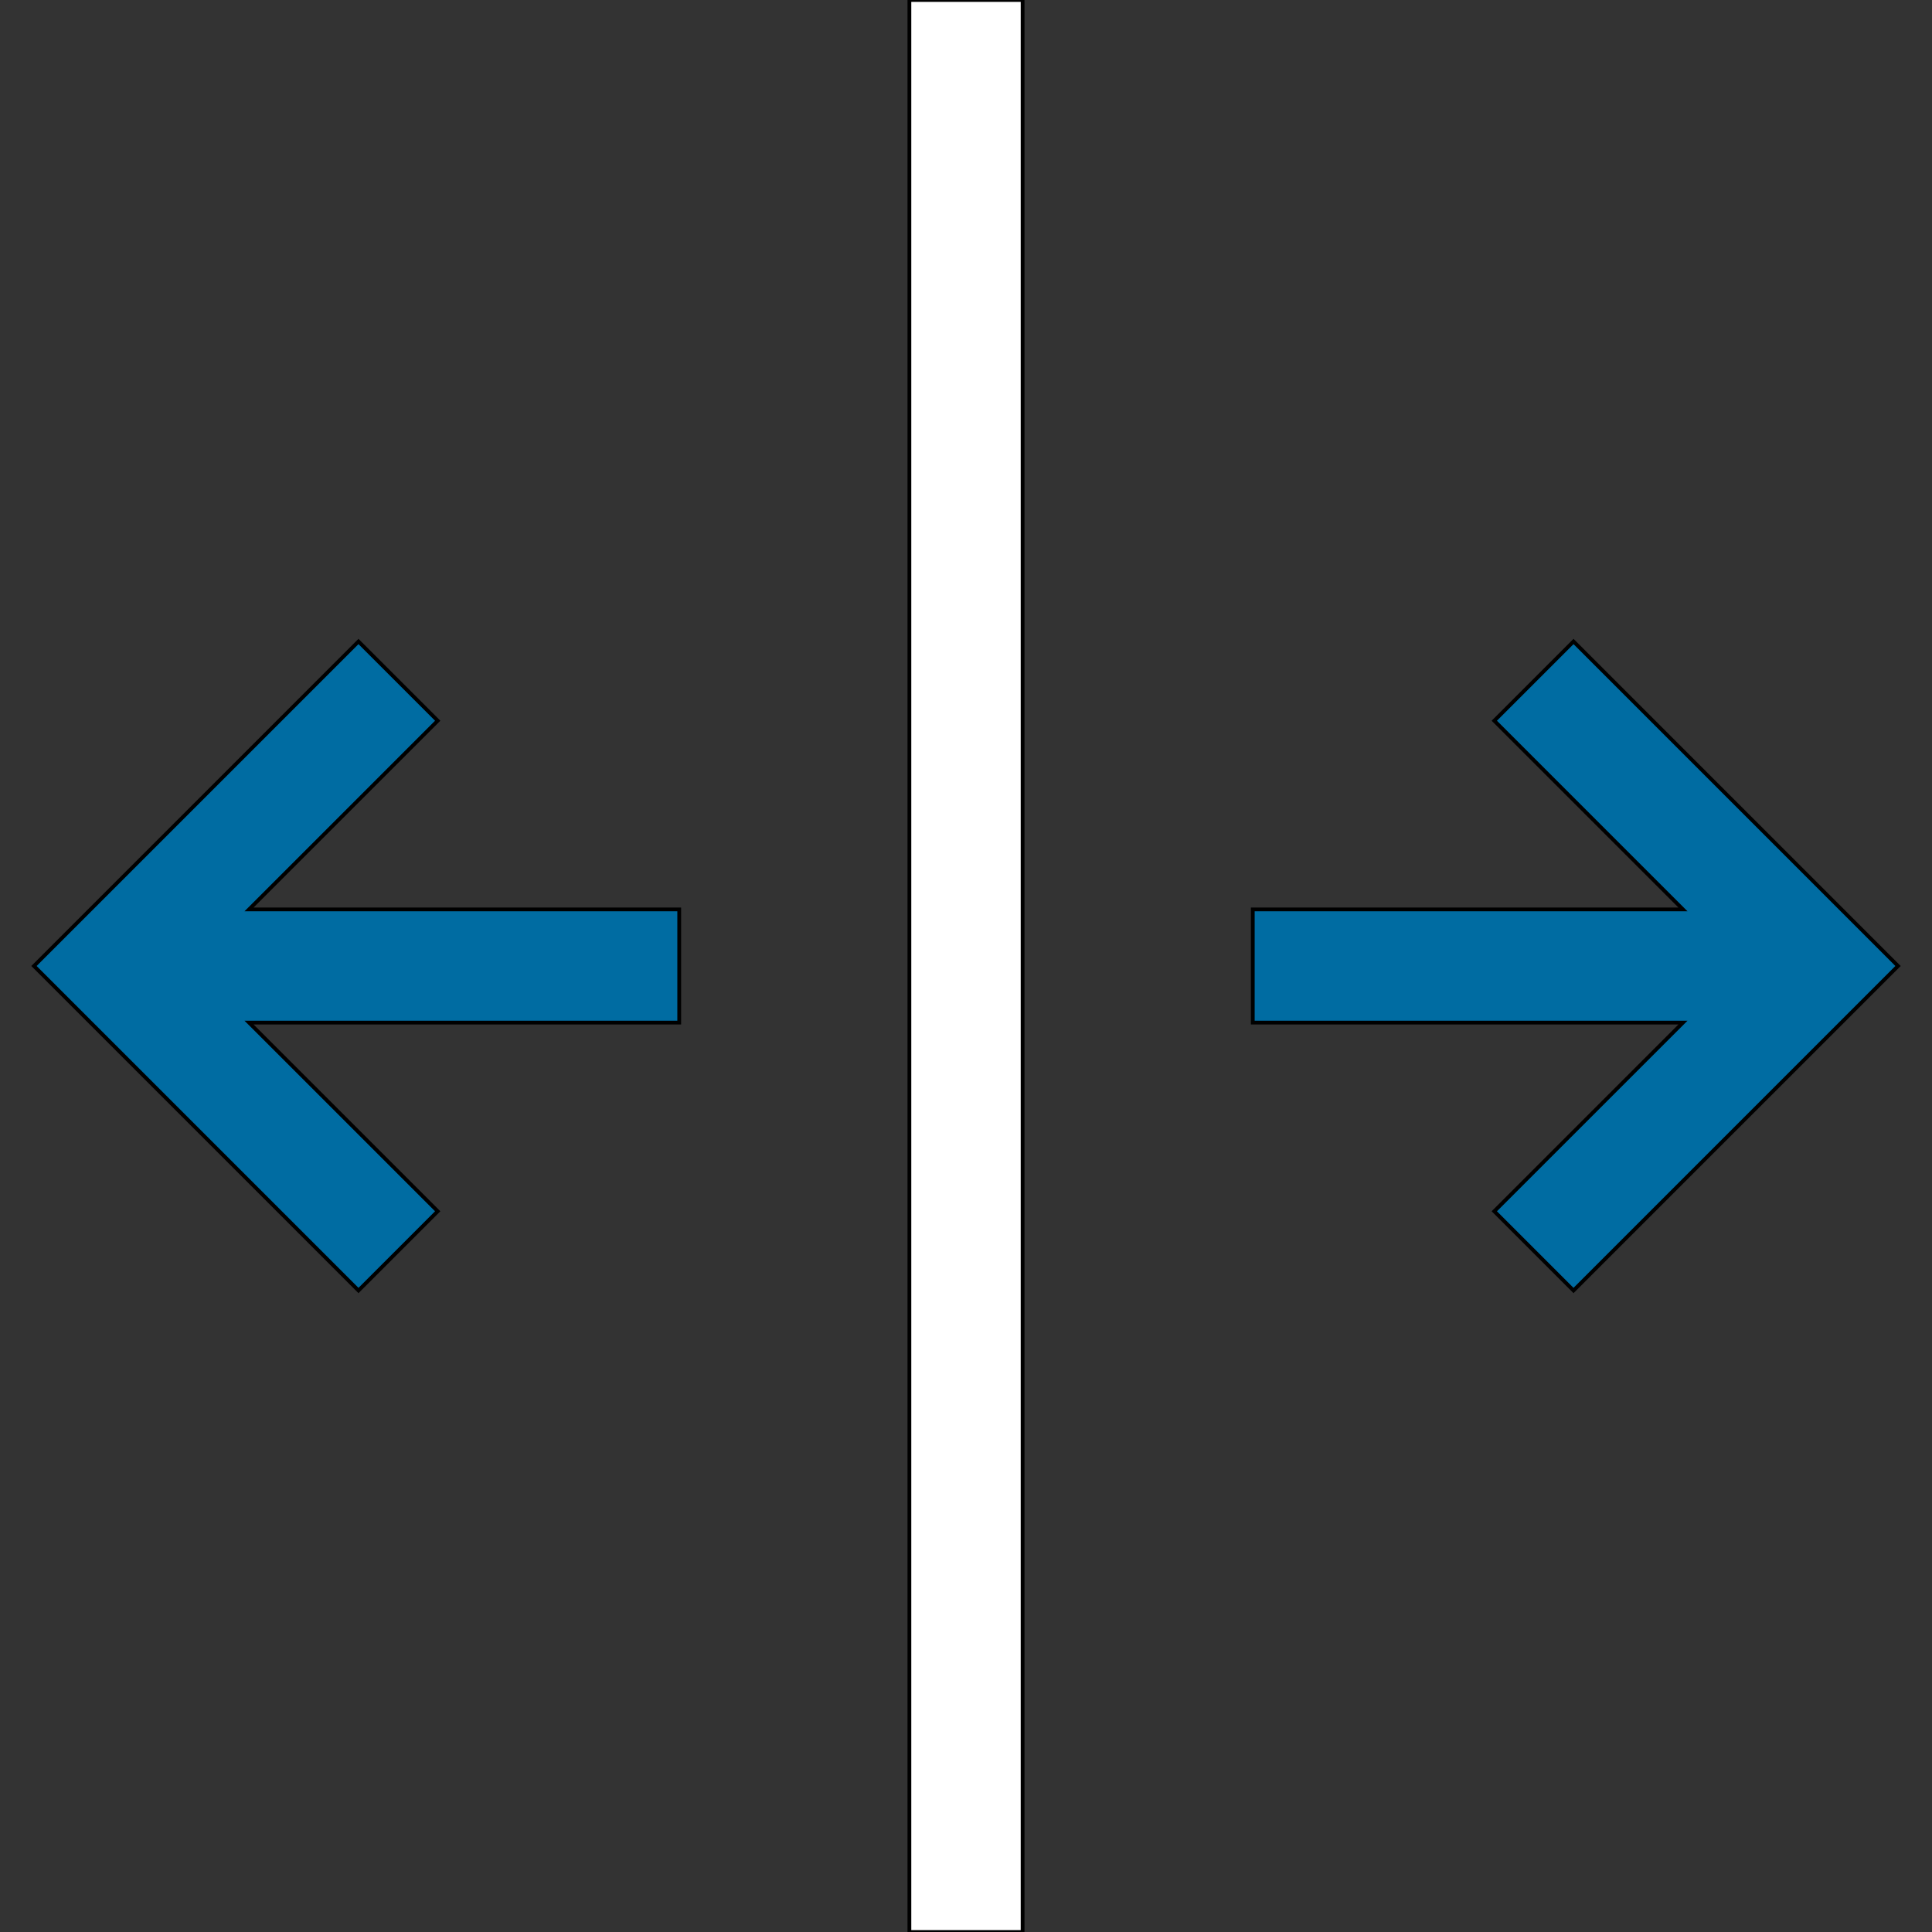
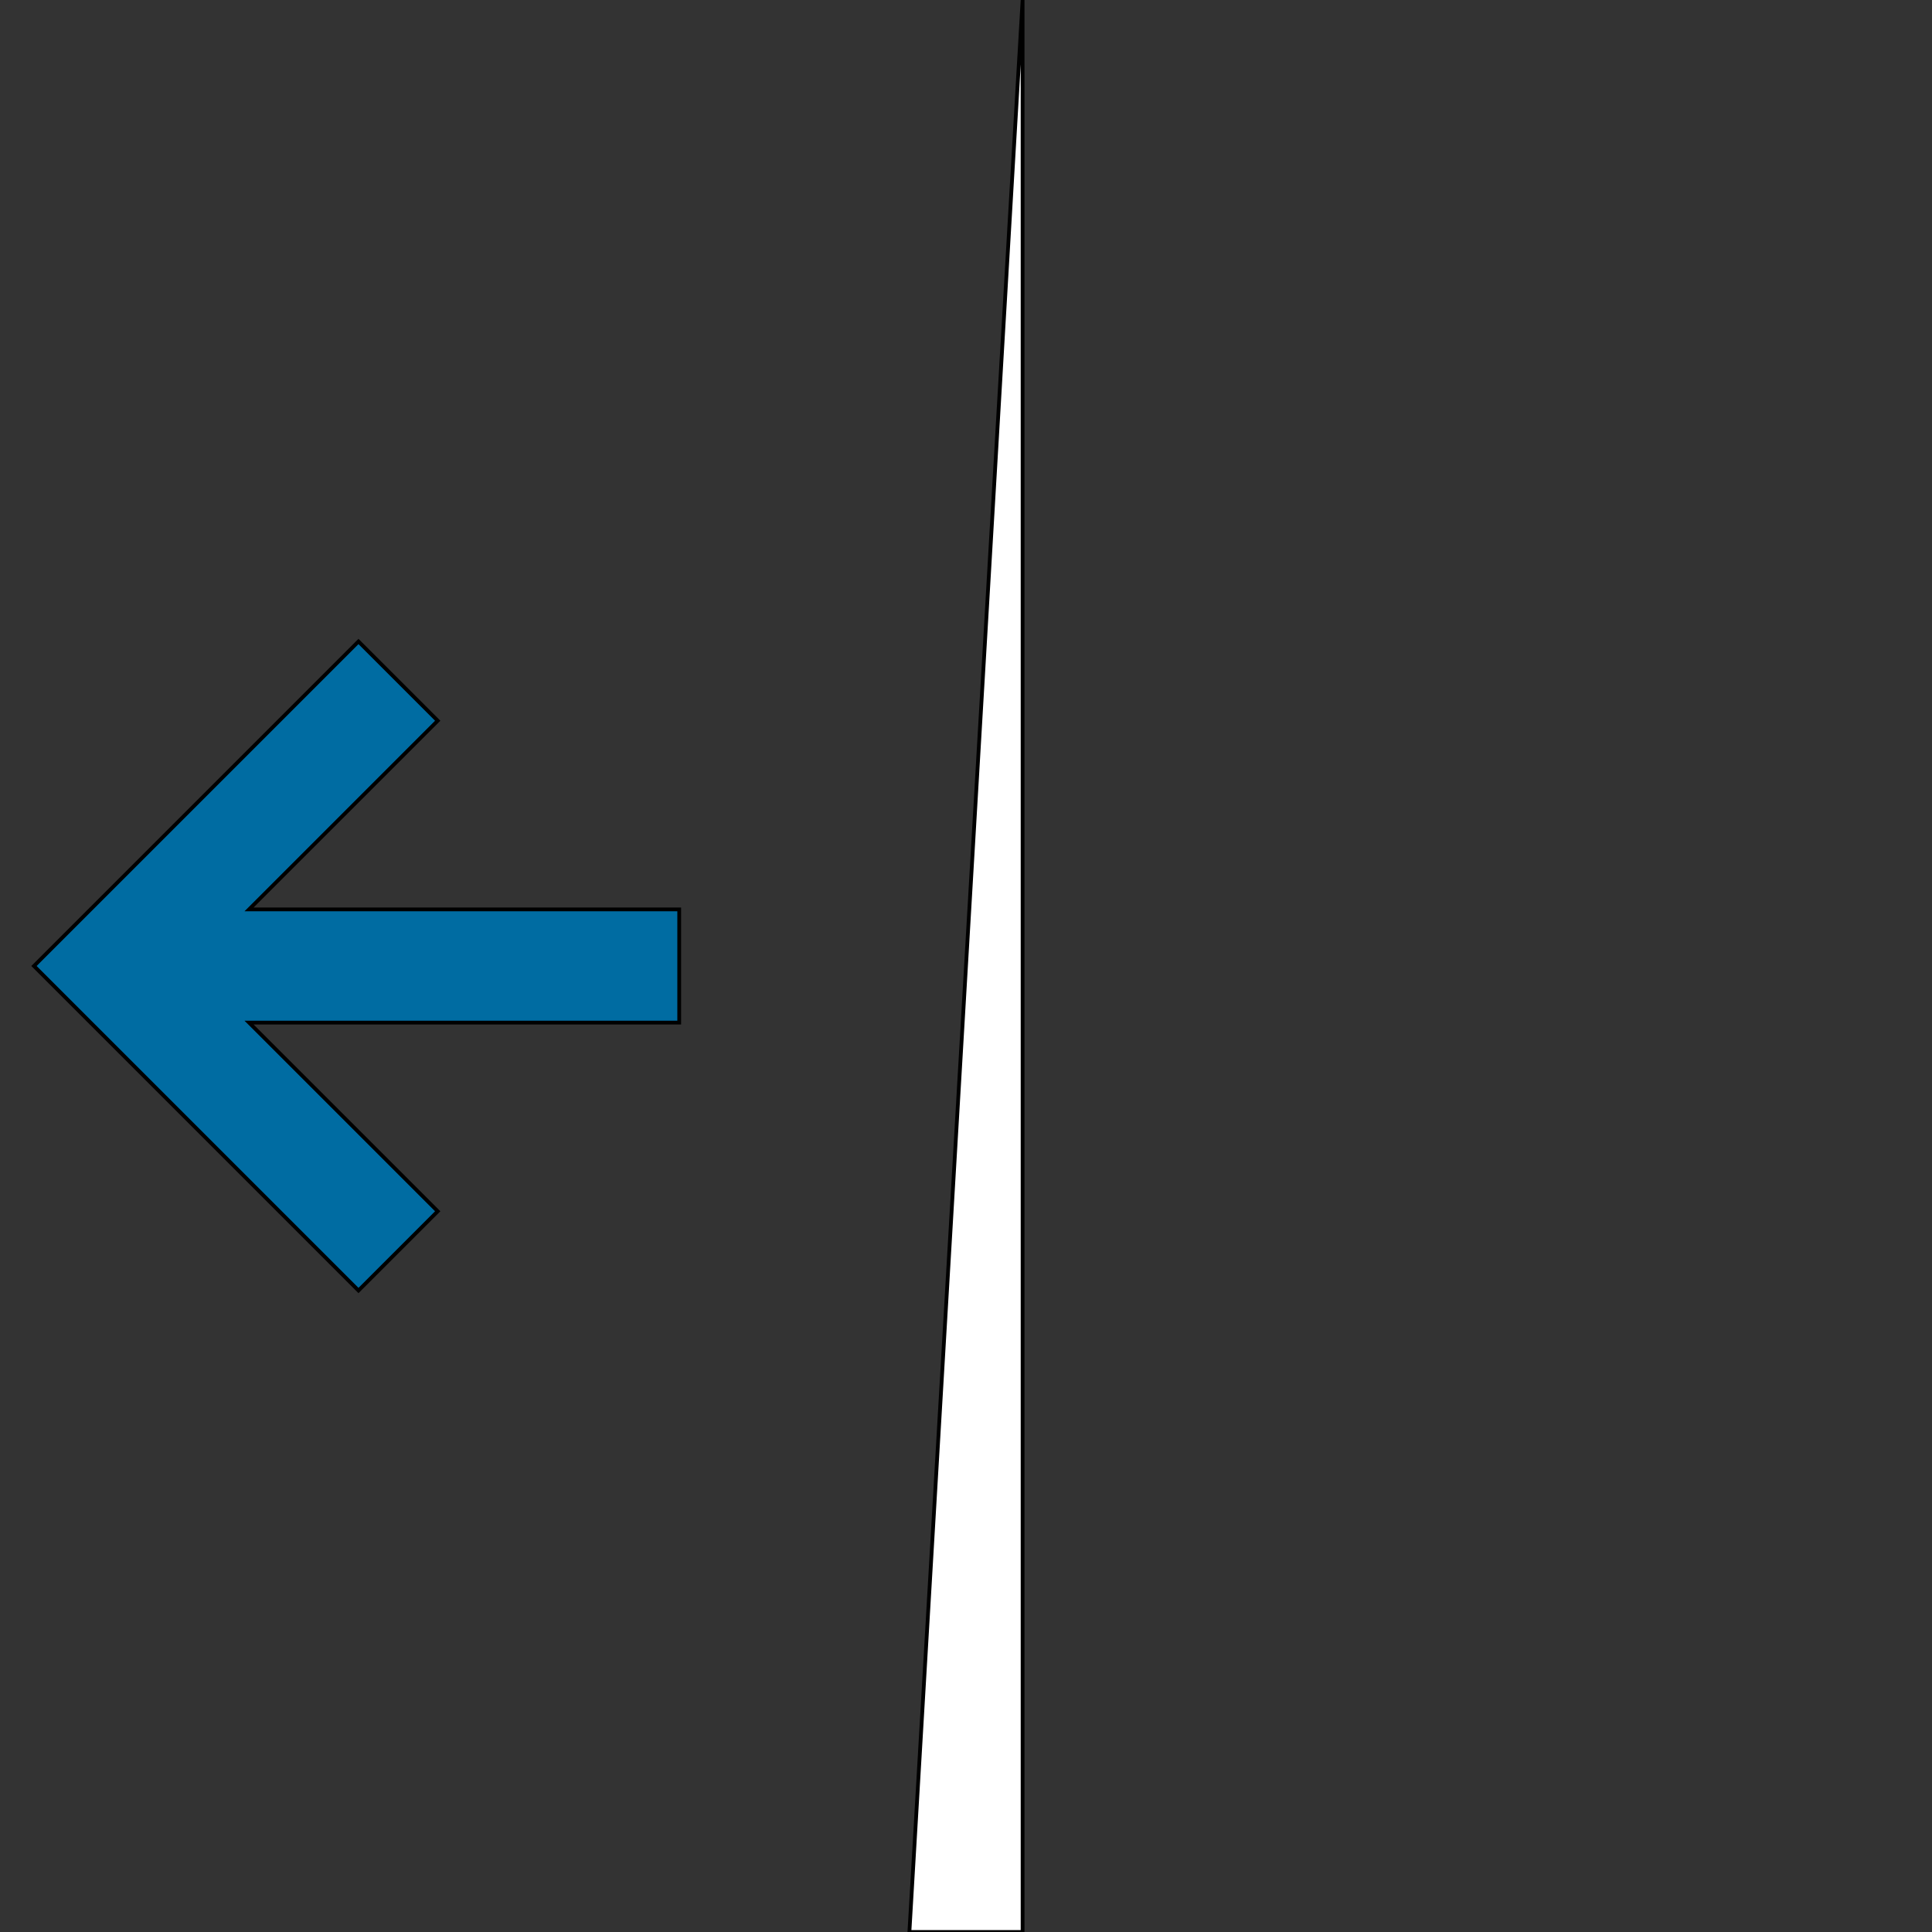
<svg xmlns="http://www.w3.org/2000/svg" id="th_the_split-h" width="100%" height="100%" version="1.1" preserveAspectRatio="xMidYMin slice" data-uid="the_split-h" data-keyword="the_split-h" viewBox="0 0 512 512" data-colors="[&quot;#006ca2&quot;,&quot;#4fd1d9&quot;,&quot;#006ca2&quot;,&quot;#ffffff&quot;]">
  <rect x="0" y="0" width="512" height="512" fill="#333333" stroke="none" />
  <defs id="SvgjsDefs56222" fill="#ffffff" />
  <path id="th_the_split-h_0" d="M66 241L180 241L180 271L66 271L116 321L95 342L9 256L95 170L116 191Z " fill-rule="evenodd" fill="#006ca2" stroke-width="1" stroke="#000000" />
-   <path id="th_the_split-h_1" d="M417 170L396 191L446 241L332 241L332 271L446 271L396 321L417 342L503 256Z " fill-rule="evenodd" fill="#006ca2" stroke-width="1" stroke="#000000" />
-   <path id="th_the_split-h_2" d="M241 512L271 512L271 0L241 0Z " fill-rule="evenodd" fill="#ffffff" stroke-width="1" stroke="#000000" />
+   <path id="th_the_split-h_2" d="M241 512L271 512L271 0Z " fill-rule="evenodd" fill="#ffffff" stroke-width="1" stroke="#000000" />
</svg>